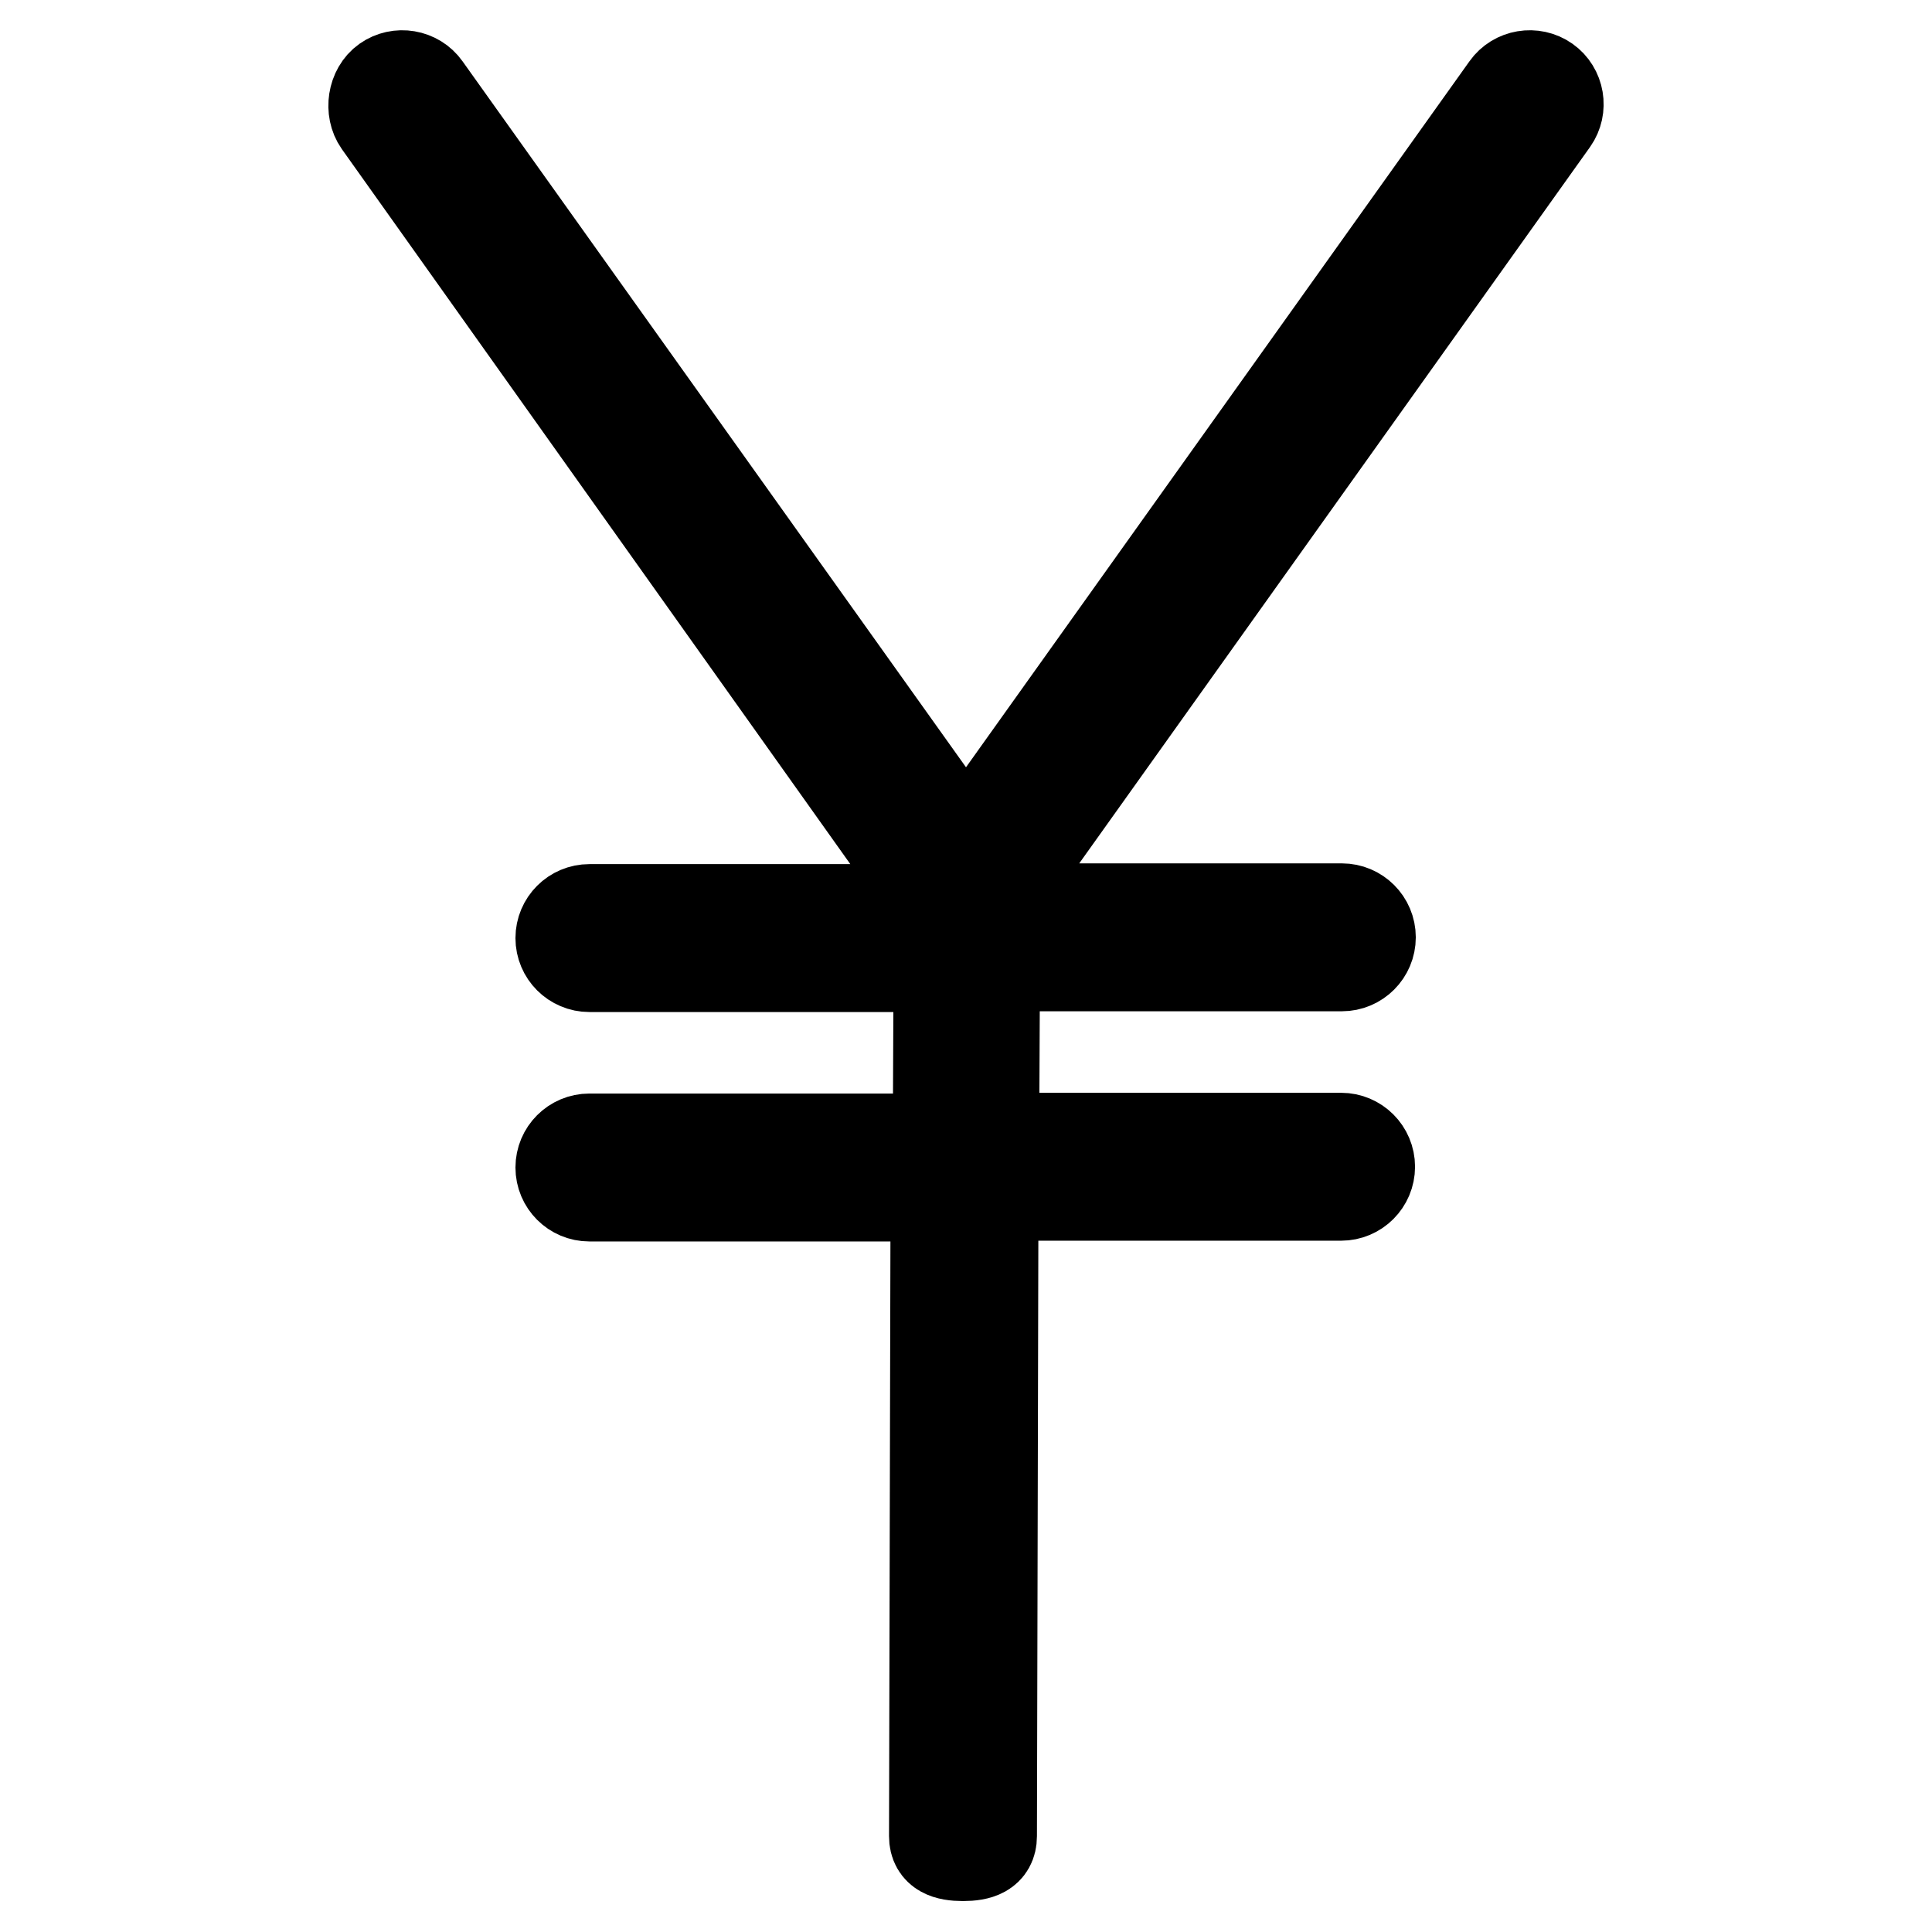
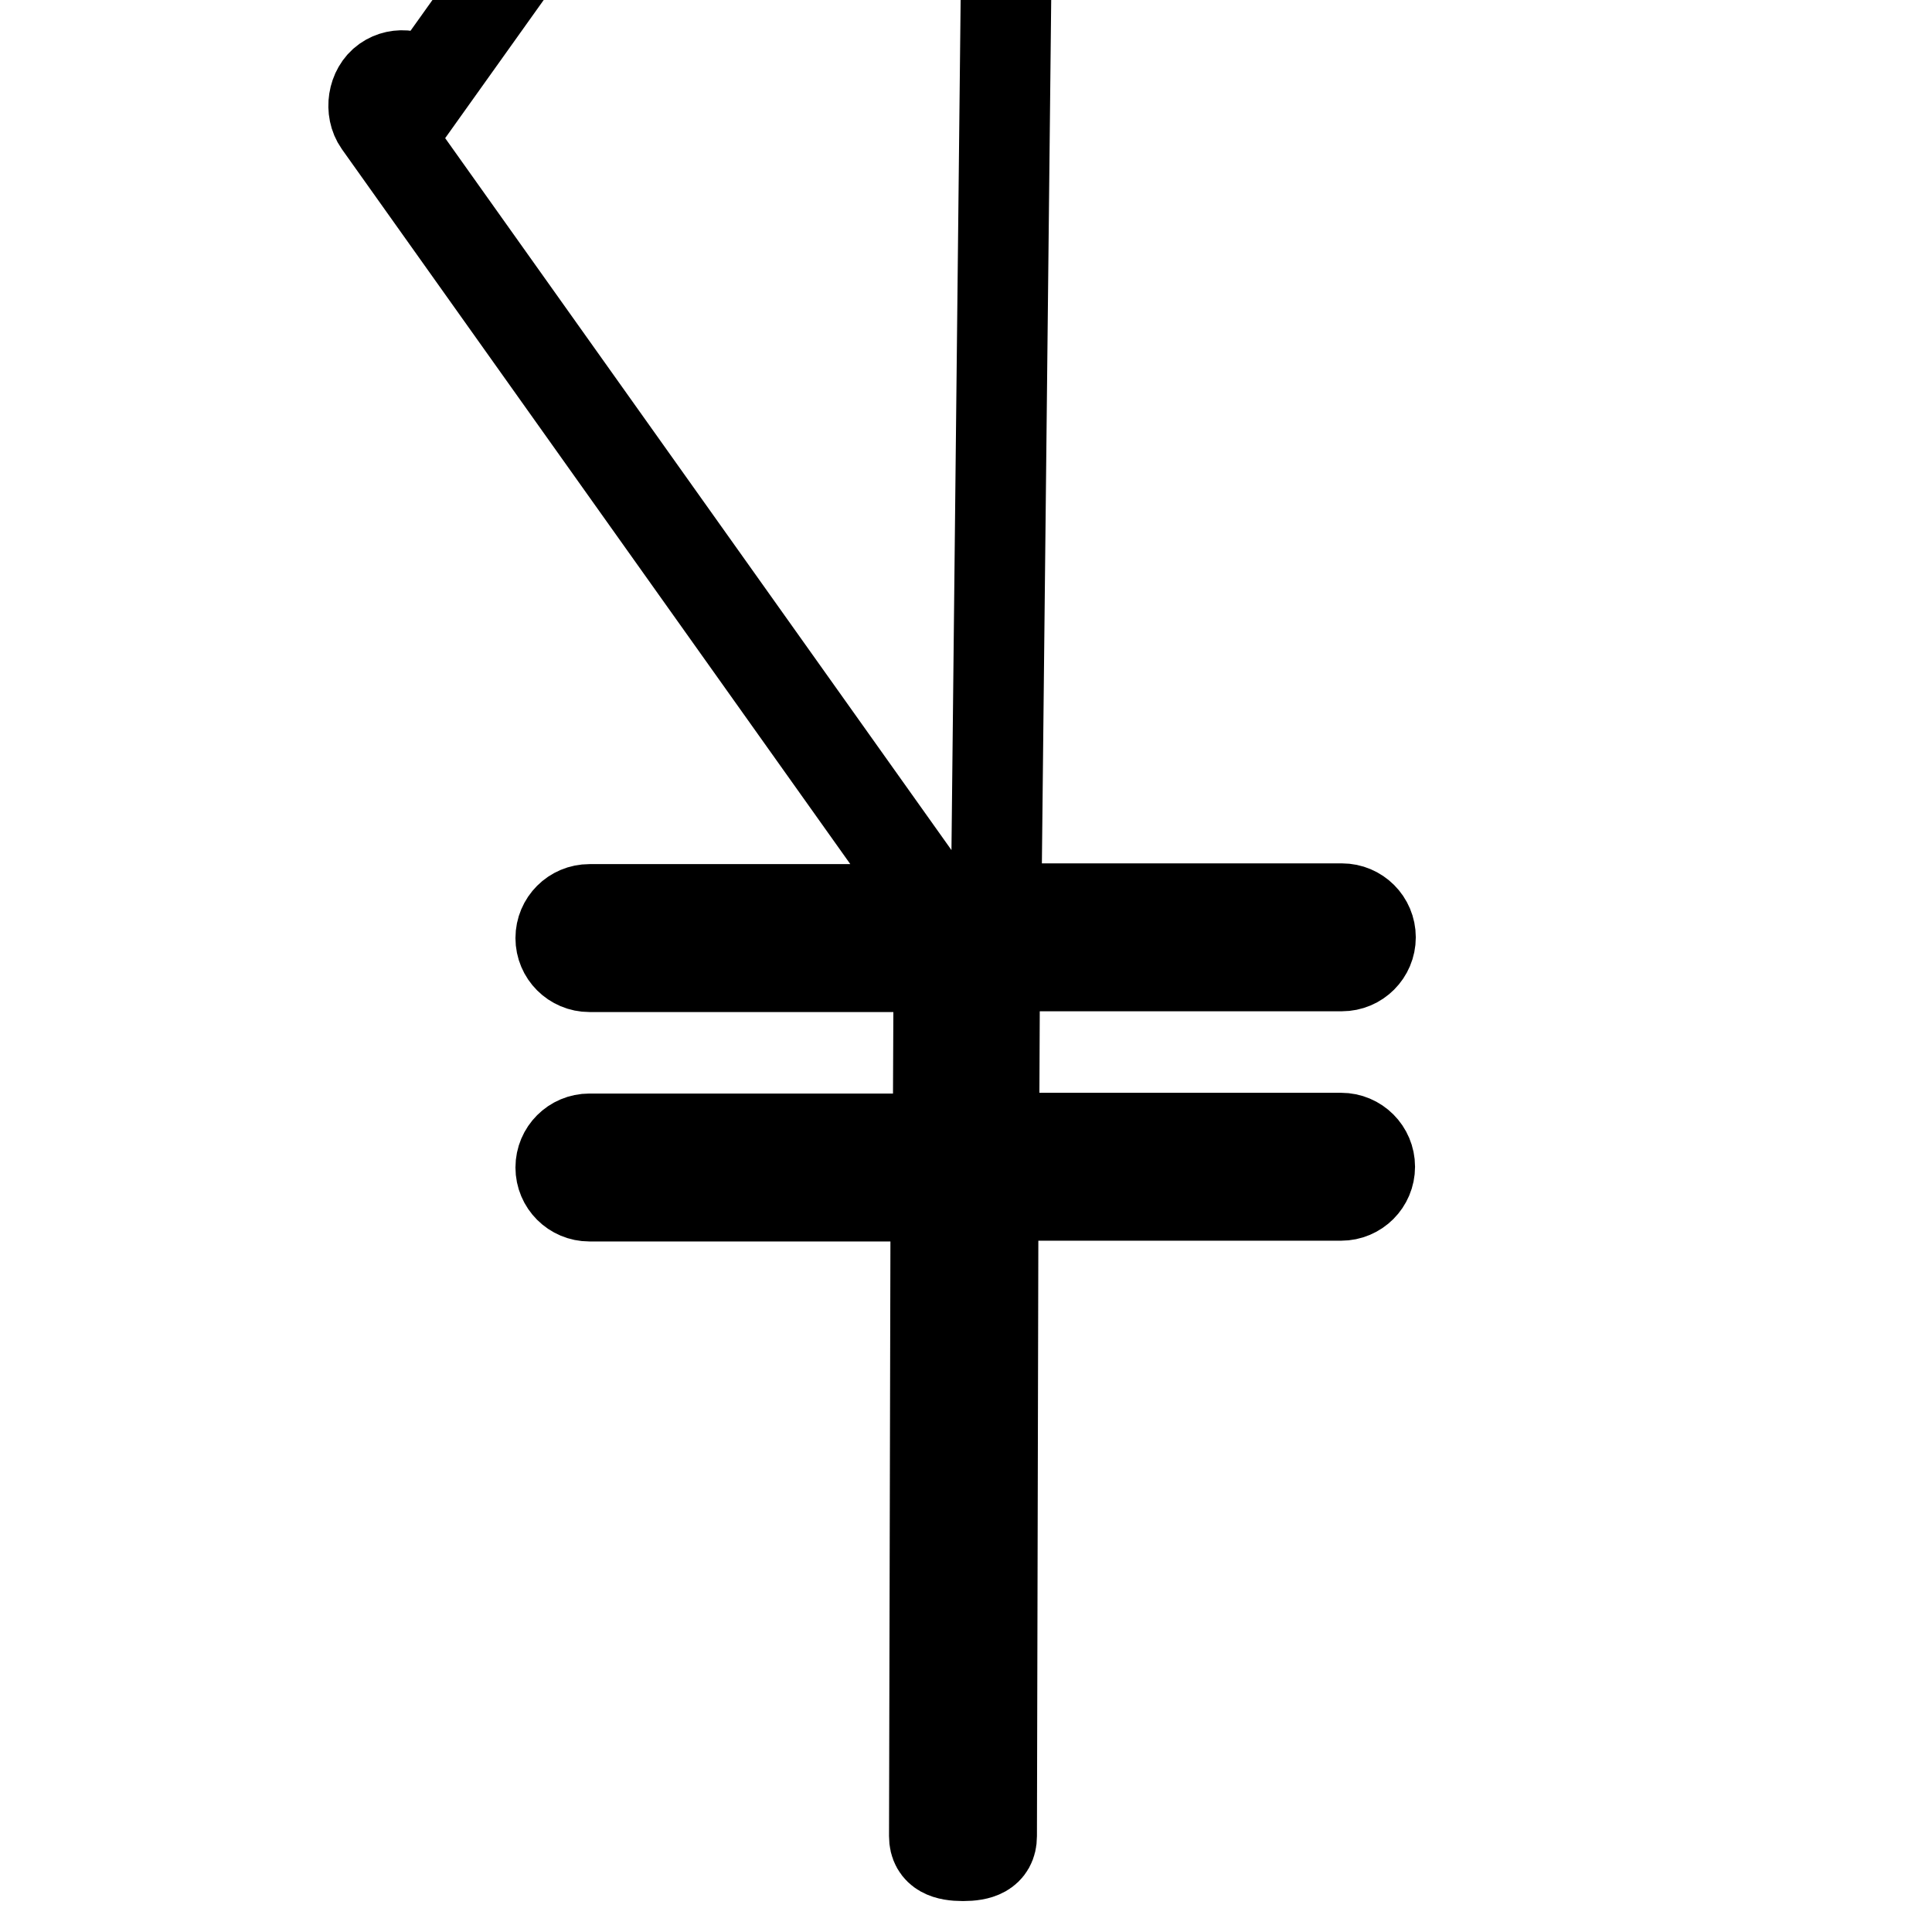
<svg xmlns="http://www.w3.org/2000/svg" version="1.1" x="0px" y="0px" viewBox="0 0 256 256" enable-background="new 0 0 256 256" xml:space="preserve">
  <g>
-     <path stroke-width="12" fill-opacity="0" stroke="#000000" d="M132,119.5v0.9h45.8c2.1,0,3.8,1.7,3.8,3.8s-1.7,3.8-3.8,3.8h-46l-0.1,22.8h46c2.1,0,3.8,1.7,3.8,3.8 c0,2.1-1.7,3.8-3.8,3.8h-46.1l-0.2,84.9c0,2.1-1.7,2.6-3.8,2.6h0c-2.1,0-3.8-0.5-3.8-2.6l0.2-84.8H78.1c-2.1,0-3.8-1.7-3.8-3.8 c0-2.1,1.7-3.8,3.8-3.8h46.2l0.1-22.8H78.1c-2.1,0-3.8-1.7-3.8-3.8s1.7-3.8,3.8-3.8h46.2L50.2,16.3c-1.2-1.7-0.8-4.4,0.9-5.6 c1.7-1.2,4.1-0.8,5.3,0.9L128,112l71.6-100.4c1.2-1.7,3.6-2.1,5.3-0.9c1.7,1.2,2.1,3.6,0.9,5.3L132,119.5z" />
+     <path stroke-width="12" fill-opacity="0" stroke="#000000" d="M132,119.5v0.9h45.8c2.1,0,3.8,1.7,3.8,3.8s-1.7,3.8-3.8,3.8h-46l-0.1,22.8h46c2.1,0,3.8,1.7,3.8,3.8 c0,2.1-1.7,3.8-3.8,3.8h-46.1l-0.2,84.9c0,2.1-1.7,2.6-3.8,2.6h0c-2.1,0-3.8-0.5-3.8-2.6l0.2-84.8H78.1c-2.1,0-3.8-1.7-3.8-3.8 c0-2.1,1.7-3.8,3.8-3.8h46.2l0.1-22.8H78.1c-2.1,0-3.8-1.7-3.8-3.8s1.7-3.8,3.8-3.8h46.2L50.2,16.3c-1.2-1.7-0.8-4.4,0.9-5.6 c1.7-1.2,4.1-0.8,5.3,0.9l71.6-100.4c1.2-1.7,3.6-2.1,5.3-0.9c1.7,1.2,2.1,3.6,0.9,5.3L132,119.5z" />
  </g>
</svg>